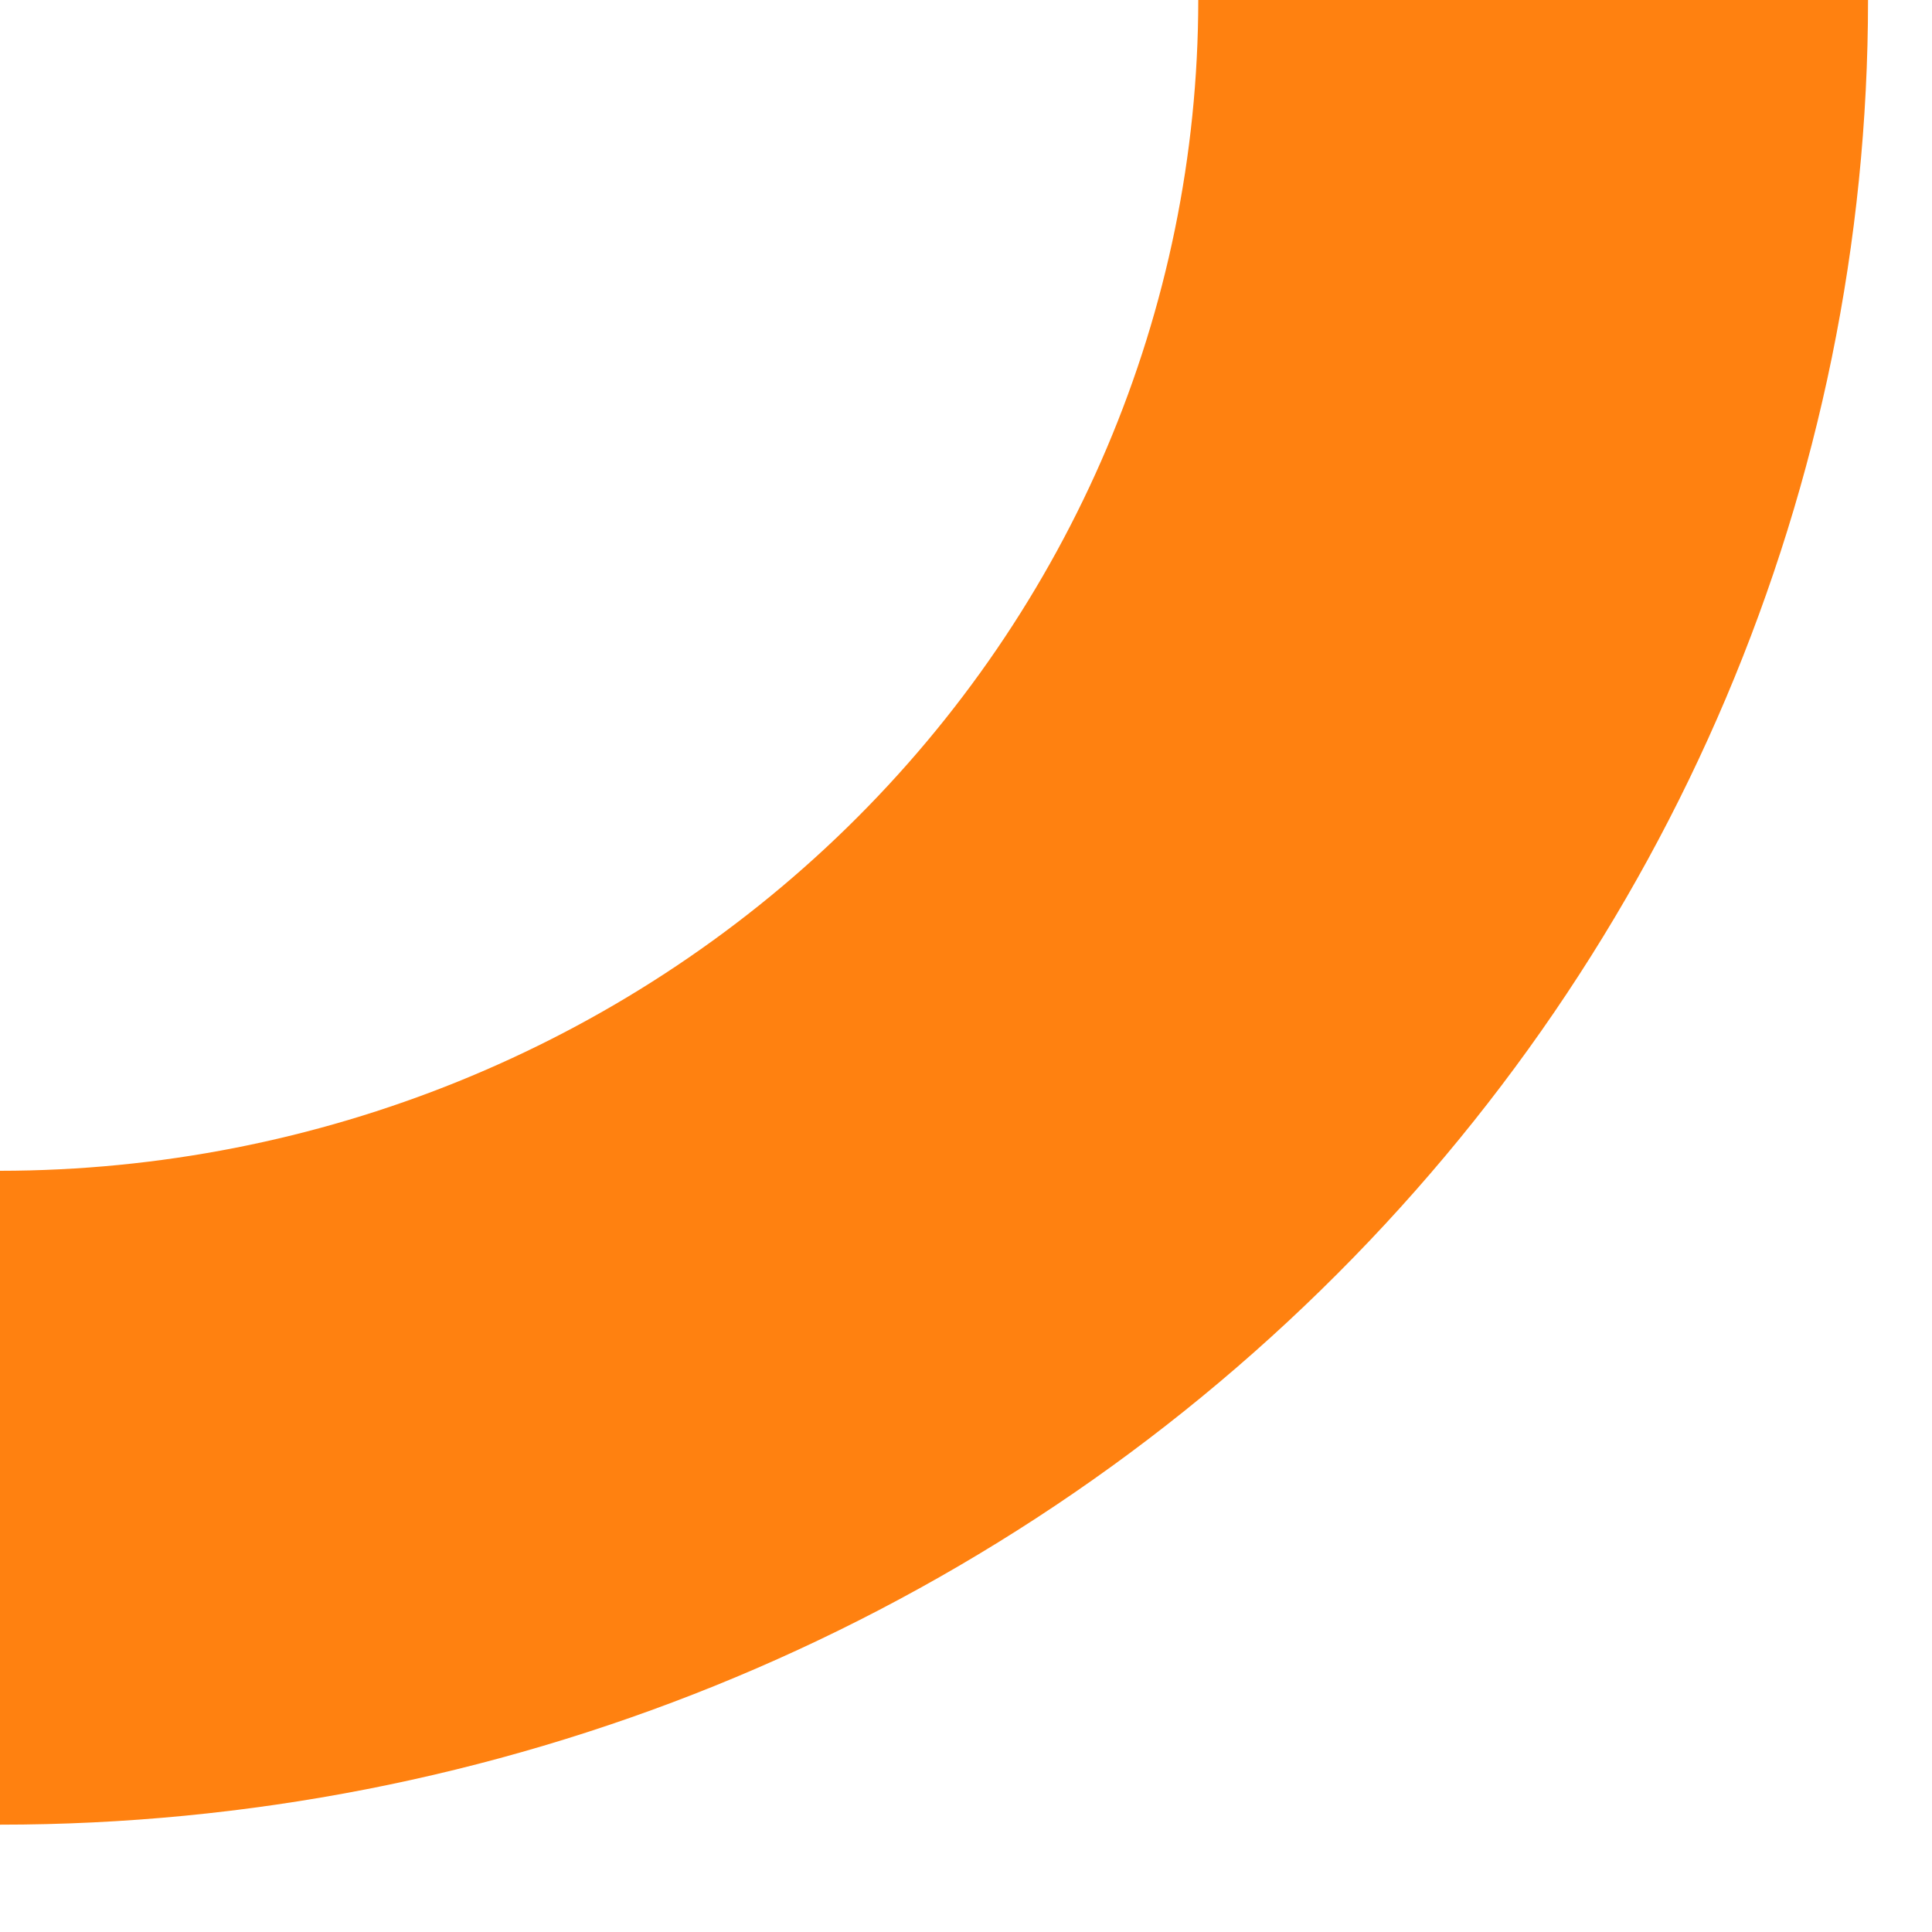
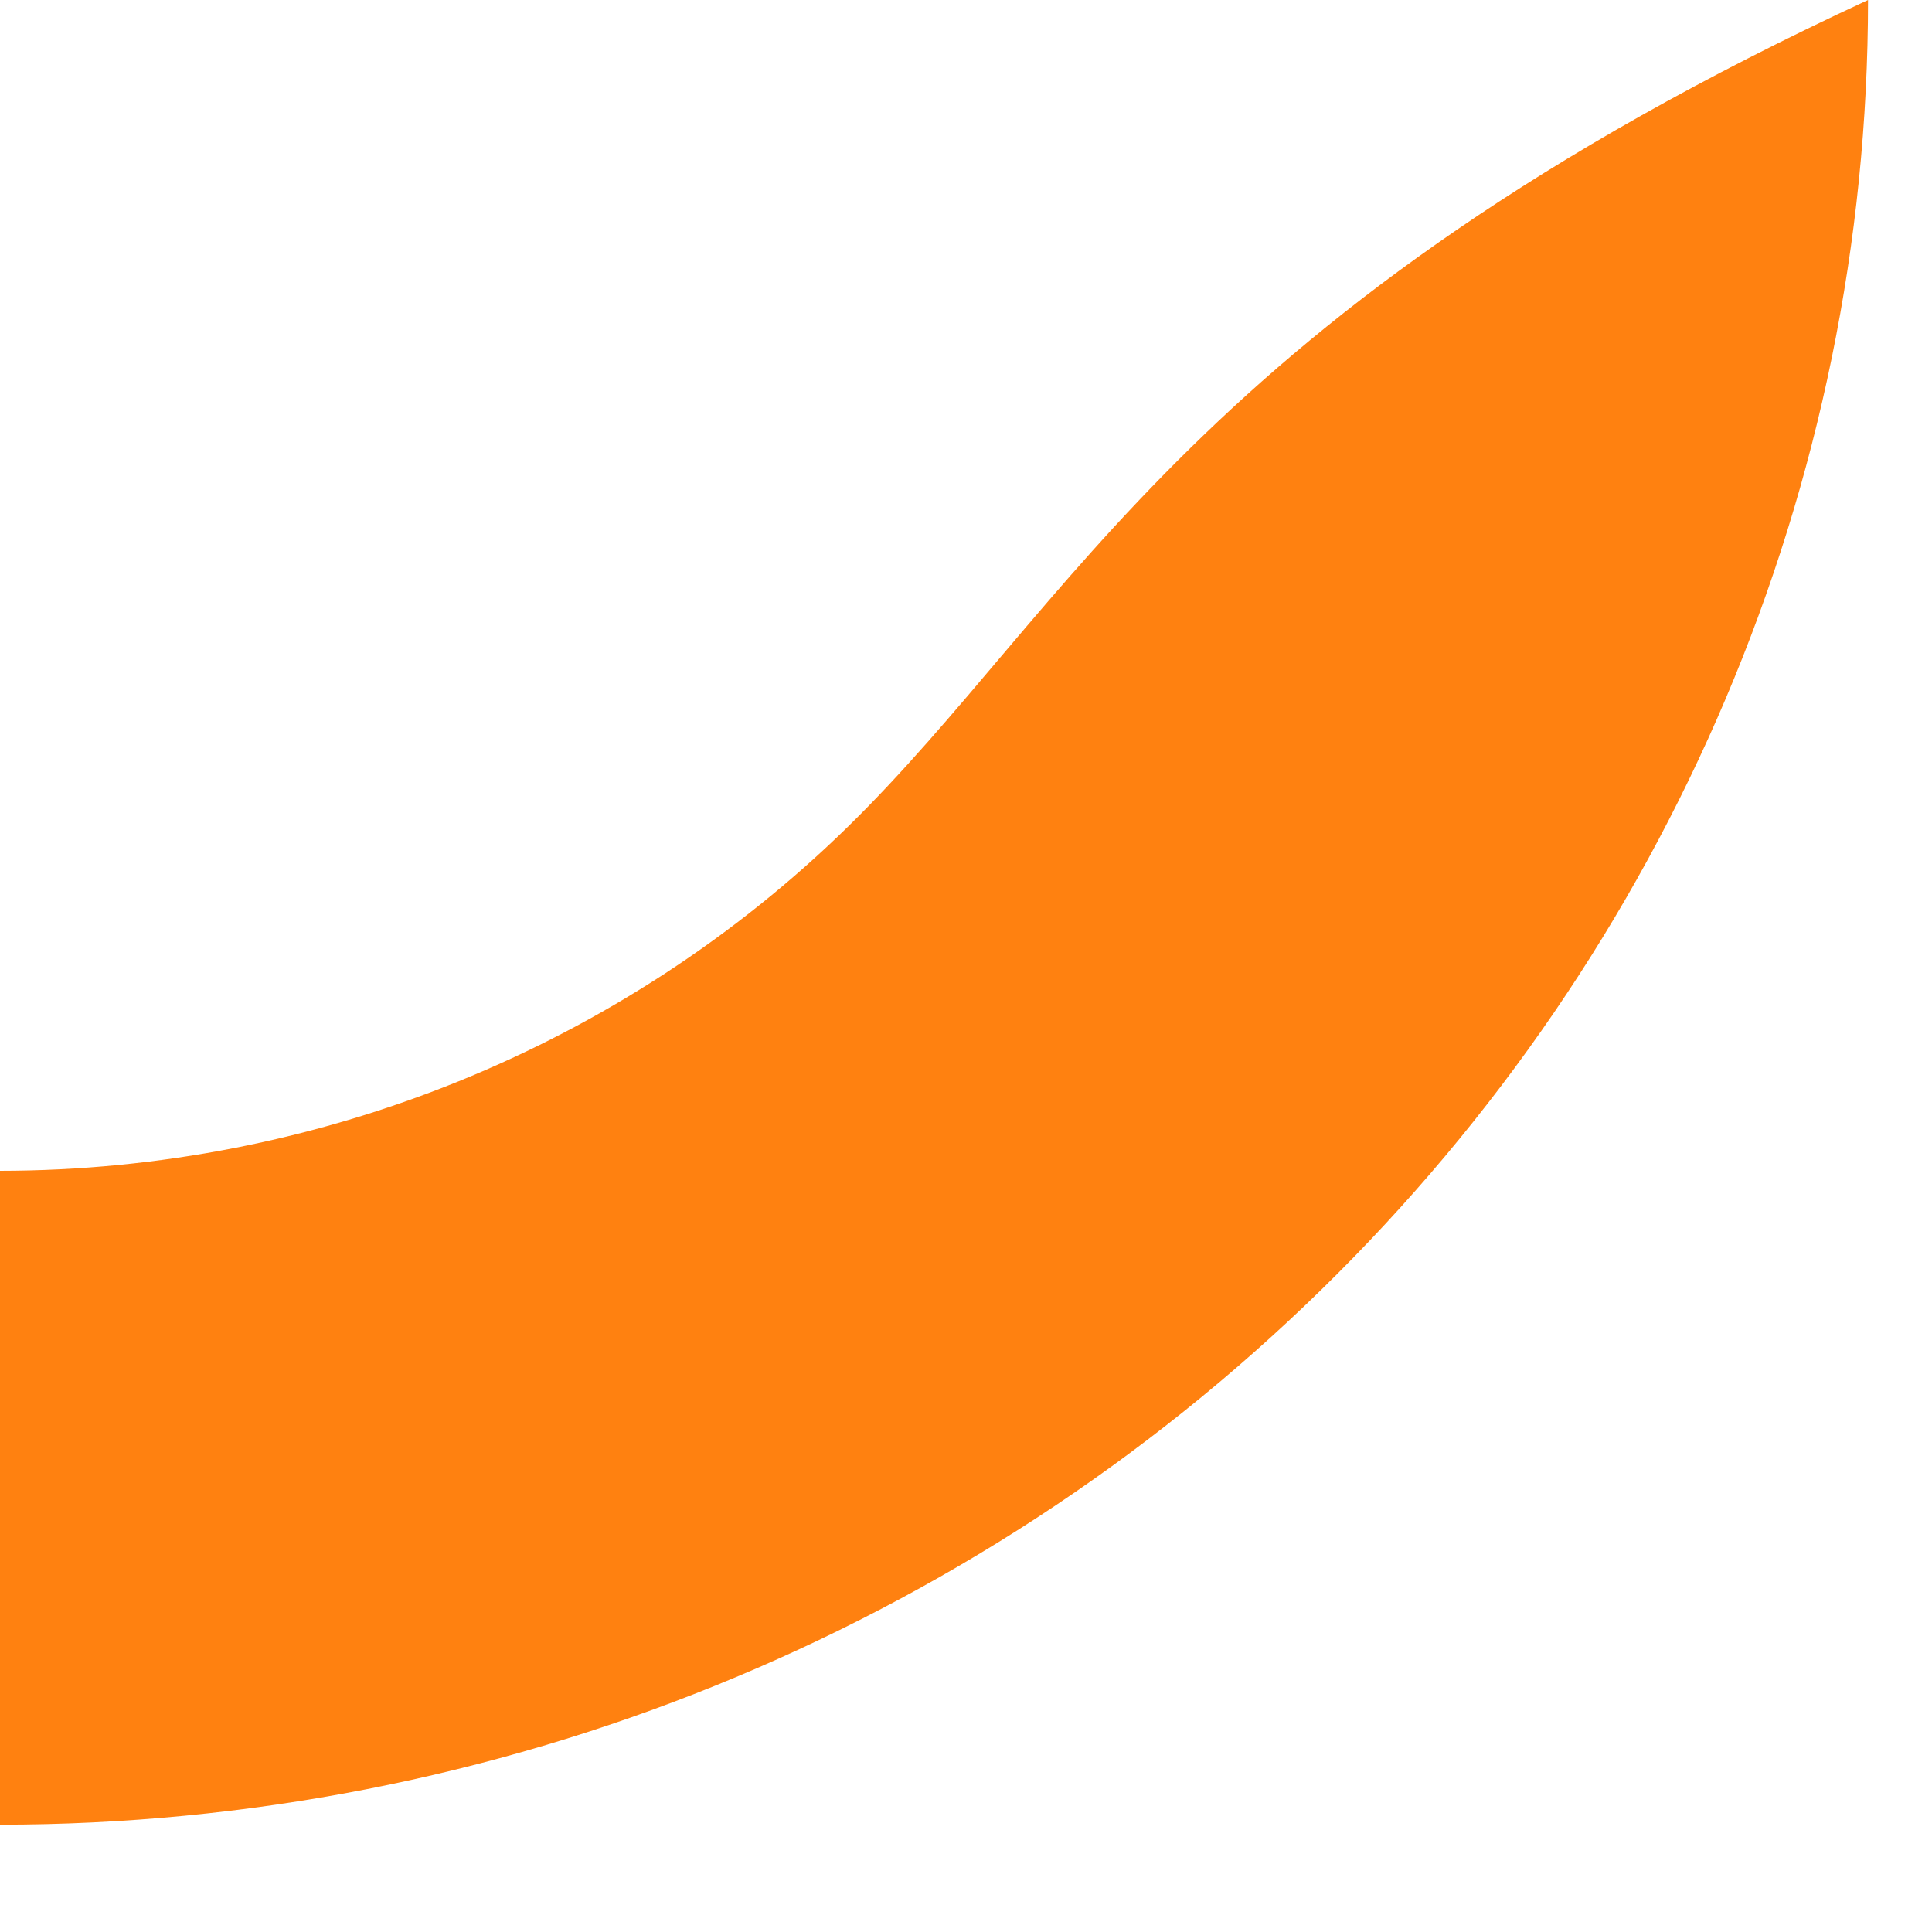
<svg xmlns="http://www.w3.org/2000/svg" fill="none" height="100%" overflow="visible" preserveAspectRatio="none" style="display: block;" viewBox="0 0 9 9" width="100%">
-   <path d="M0 5.454V8.5C2.308 8.5 4.521 7.605 6.153 6.01C7.786 4.416 8.702 2.254 8.702 0H5.582C5.581 1.446 4.993 2.832 3.946 3.855C2.9 4.877 1.48 5.453 0 5.454Z" fill="#FF8110" id="Vector" />
+   <path d="M0 5.454V8.5C2.308 8.5 4.521 7.605 6.153 6.01C7.786 4.416 8.702 2.254 8.702 0C5.581 1.446 4.993 2.832 3.946 3.855C2.9 4.877 1.48 5.453 0 5.454Z" fill="#FF8110" id="Vector" />
</svg>